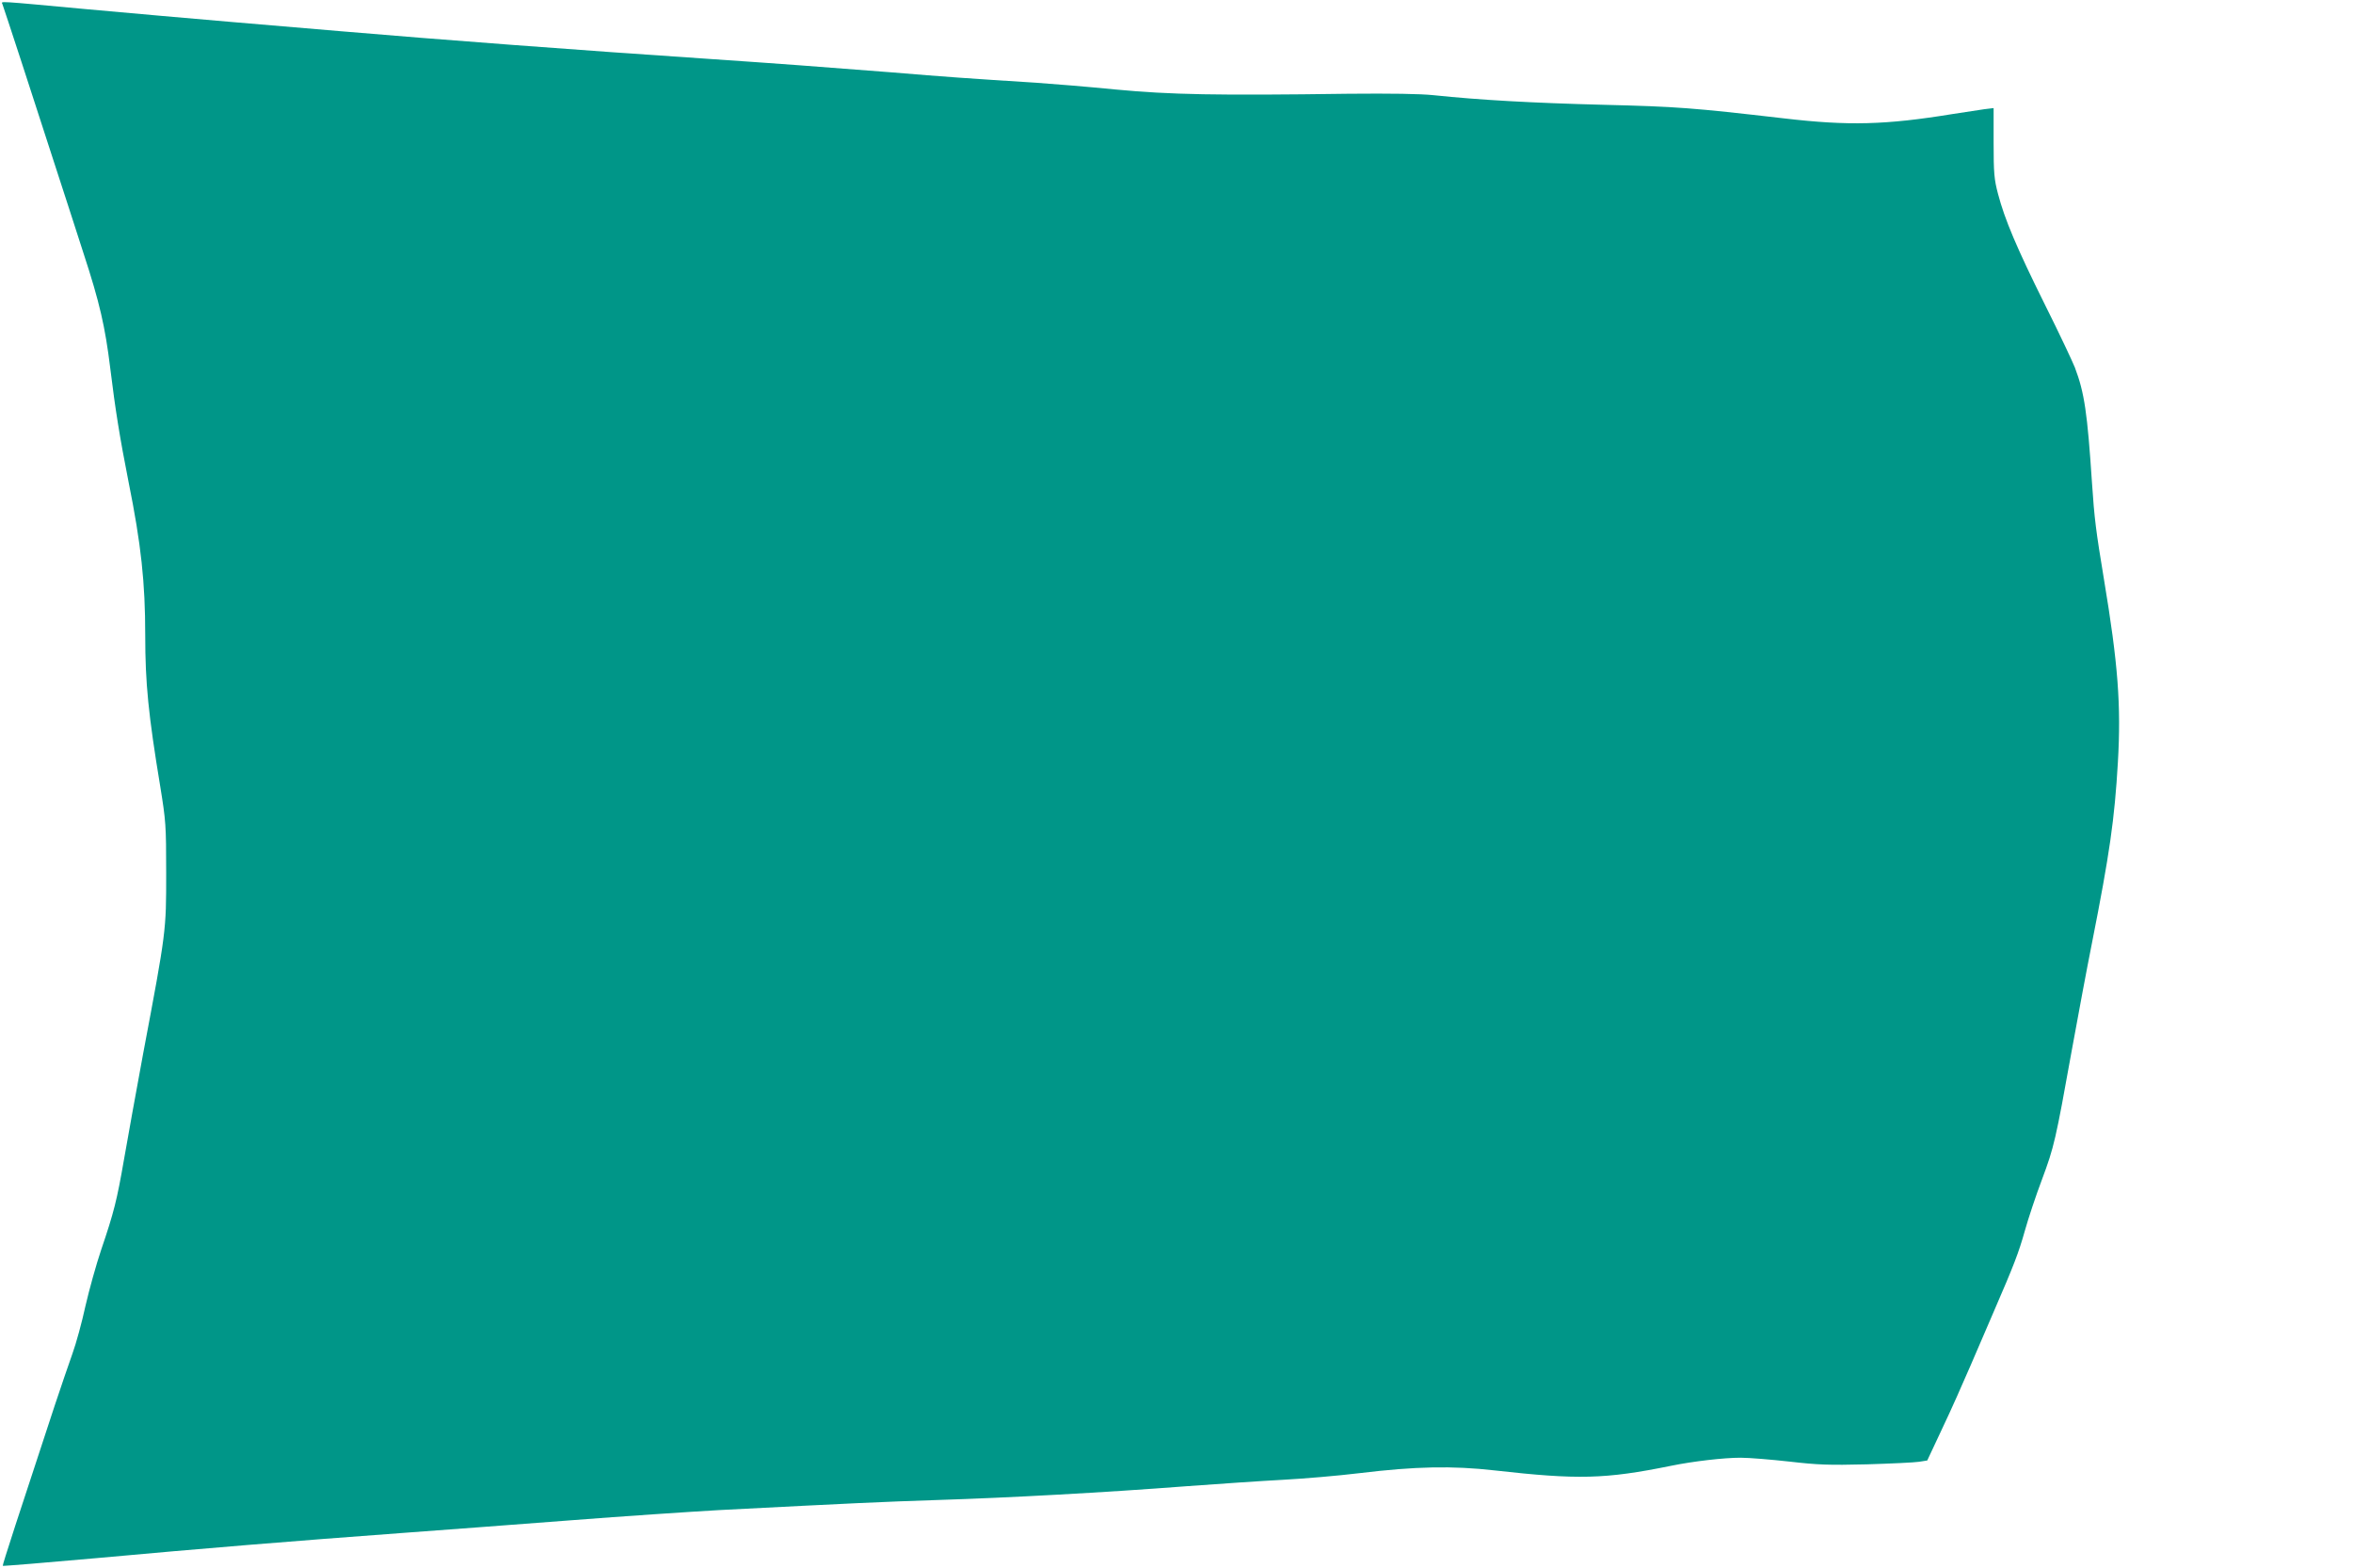
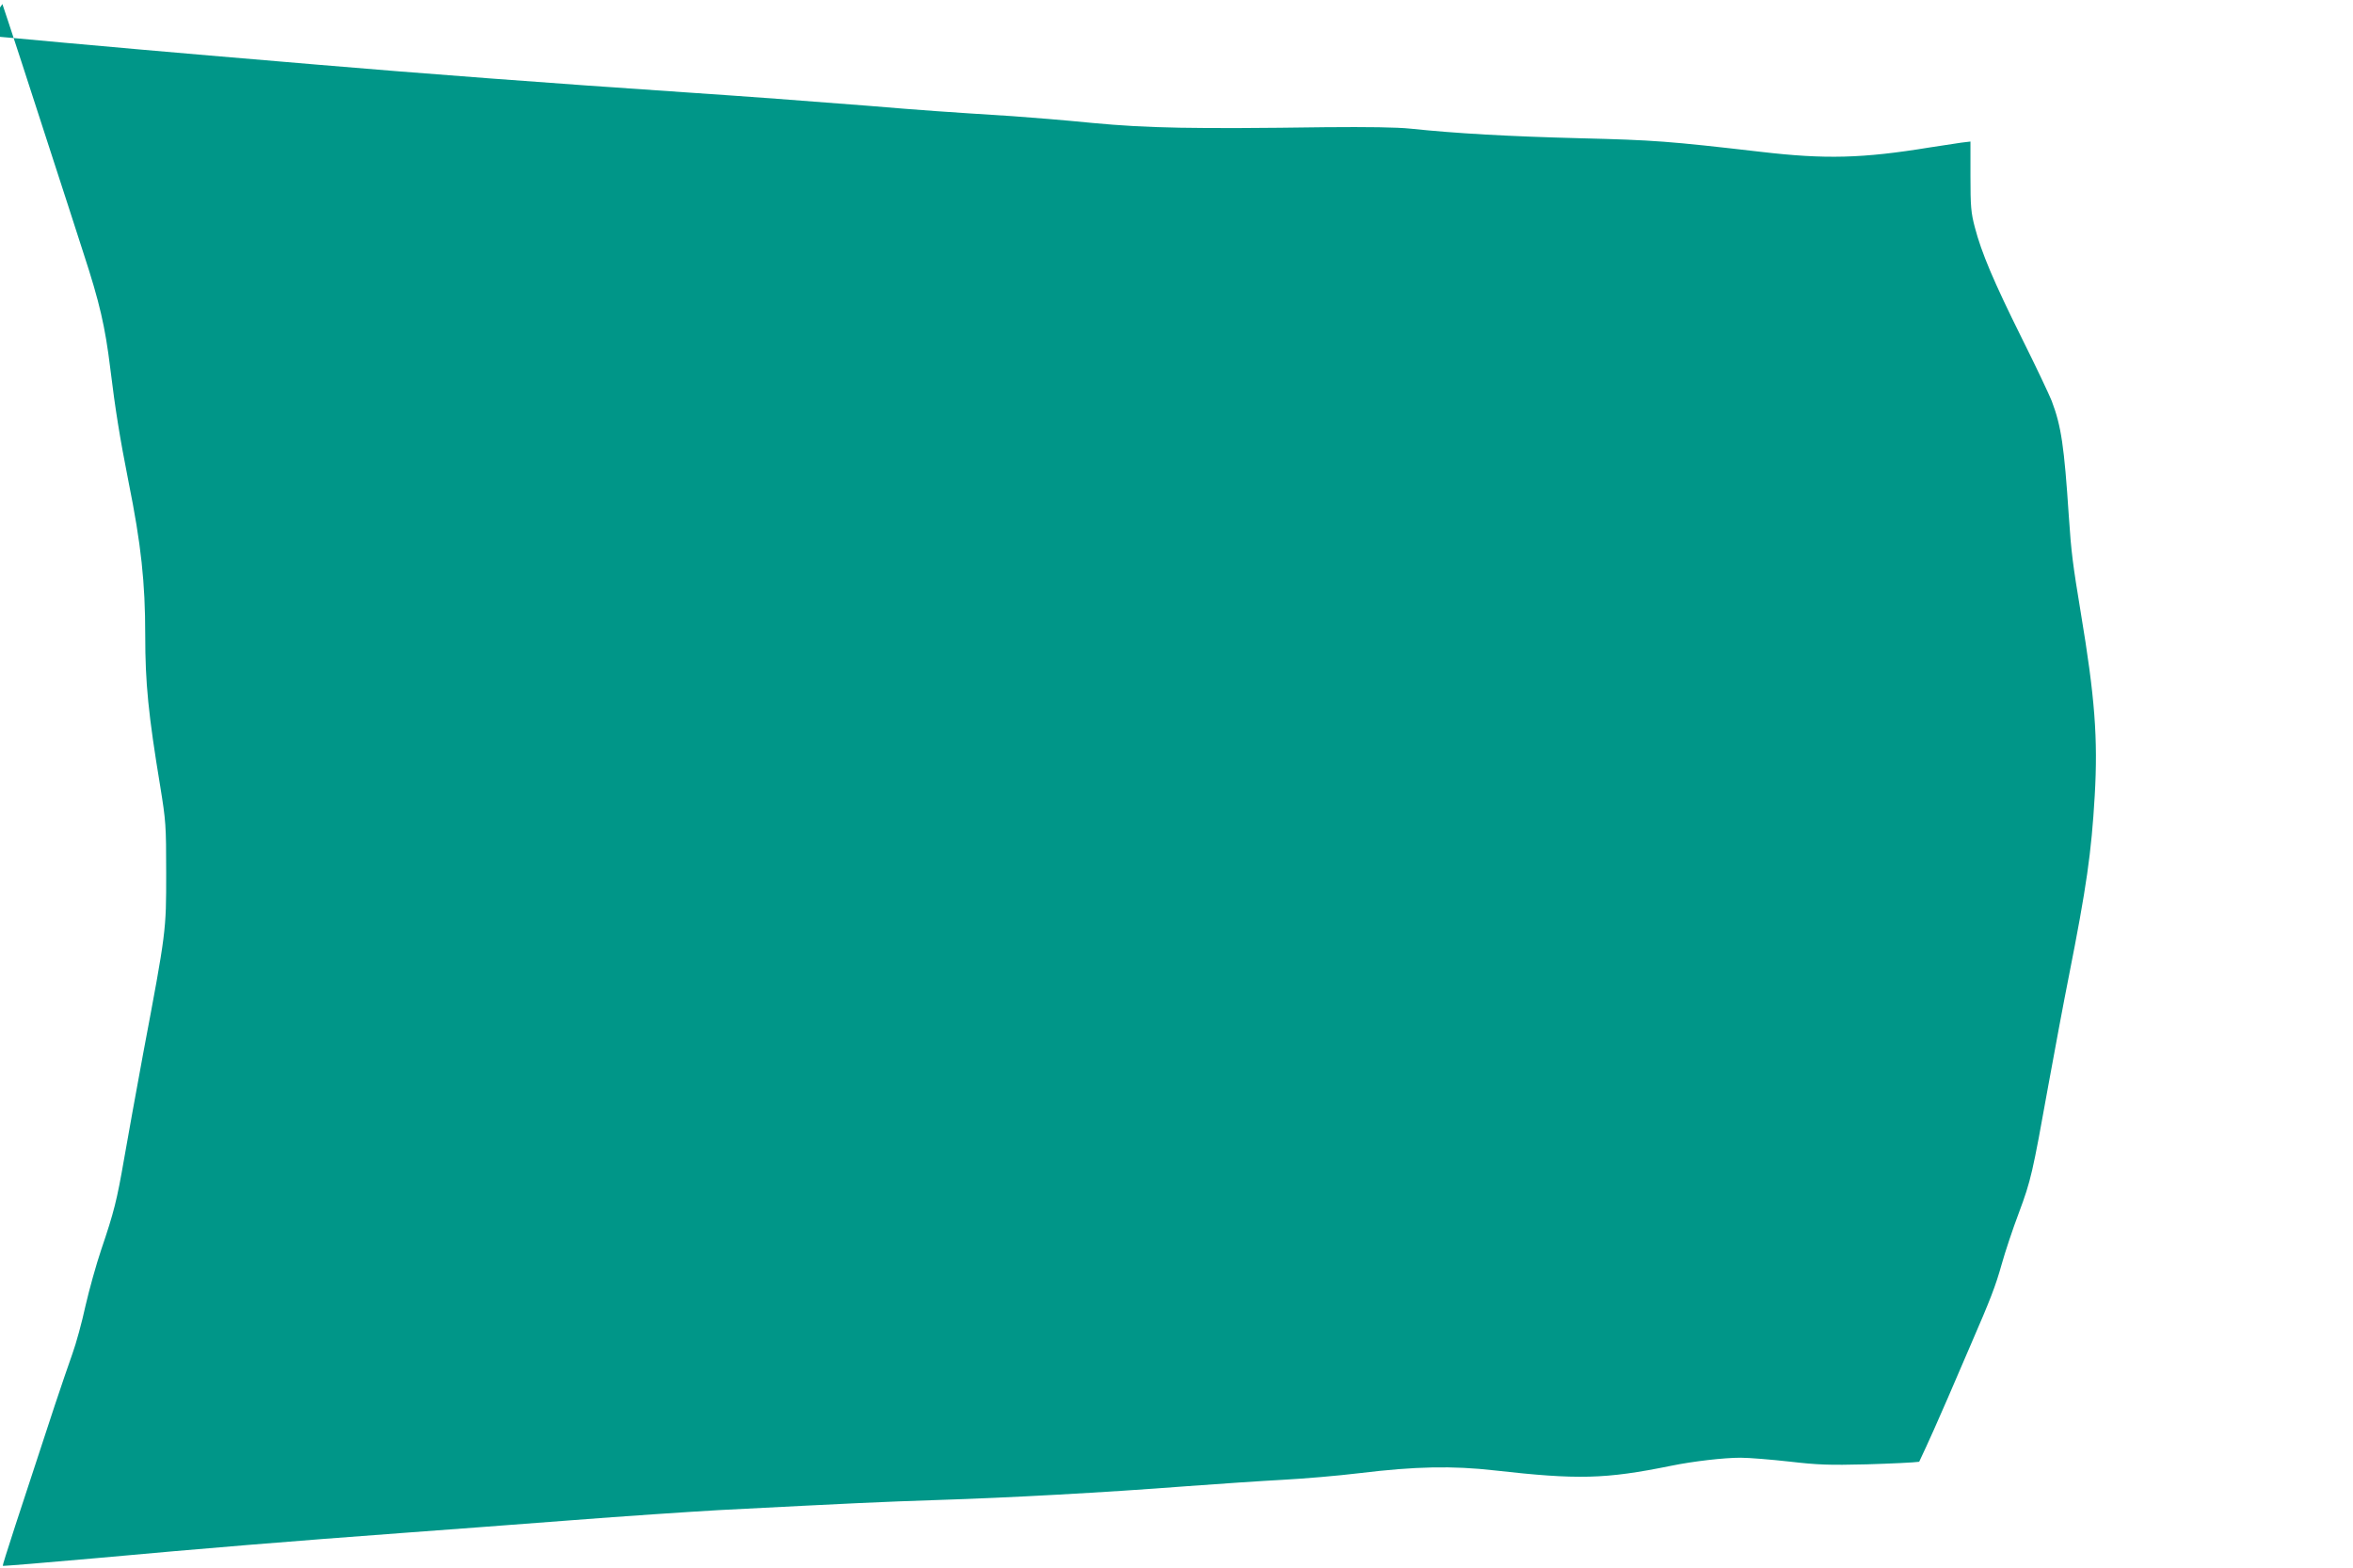
<svg xmlns="http://www.w3.org/2000/svg" version="1.0" width="1280pt" height="853pt" viewBox="0 0 1280 853" preserveAspectRatio="xMidYMid meet">
  <g transform="translate(0,853) scale(0.1,-0.1)" fill="#009688" stroke="none">
-     <path d="M13 8508 c9 -24 175 -531 272 -833 54 -165 130 -401 170 -525 87 -266 117 -396 145 -625 27 -222 52 -377 99 -615 69 -342 91 -550 91 -835 0 -261 17 -432 82 -825 30 -186 32 -208 32 -470 0 -315 1 -312 -125 -980 -38 -206 -85 -465 -104 -575 -39 -225 -55 -289 -125 -495 -27 -80 -65 -217 -85 -304 -19 -88 -51 -205 -71 -260 -20 -56 -63 -182 -96 -281 -190 -576 -286 -870 -283 -873 2 -2 232 17 512 42 580 53 1057 92 1653 136 228 17 647 48 930 70 283 22 643 46 800 55 735 38 887 45 1190 55 386 12 913 41 1355 75 176 13 412 29 525 35 113 6 300 22 415 36 305 37 506 41 735 15 453 -51 601 -48 960 25 122 25 288 44 379 44 46 0 166 -10 265 -21 157 -18 213 -20 421 -15 132 4 260 10 285 14 l44 7 82 175 c46 96 115 252 155 345 40 94 97 226 127 295 107 247 133 314 167 435 19 68 61 194 94 281 65 175 73 209 161 699 34 187 83 450 110 585 96 485 123 673 141 983 18 311 1 535 -76 997 -43 260 -52 328 -65 525 -25 379 -41 489 -93 626 -14 35 -87 190 -164 344 -152 306 -218 462 -254 600 -21 79 -24 113 -24 278 l0 189 -50 -6 c-27 -4 -105 -16 -171 -26 -367 -60 -568 -65 -919 -24 -502 58 -580 64 -985 74 -388 10 -672 26 -920 52 -76 8 -232 10 -465 8 -721 -10 -967 -5 -1265 23 -151 15 -347 31 -435 37 -364 23 -494 32 -780 56 -381 30 -622 48 -1005 74 -688 46 -1469 105 -1995 150 -126 11 -392 33 -590 50 -198 17 -555 48 -794 70 -497 46 -464 44 -458 28z" />
+     <path d="M13 8508 c9 -24 175 -531 272 -833 54 -165 130 -401 170 -525 87 -266 117 -396 145 -625 27 -222 52 -377 99 -615 69 -342 91 -550 91 -835 0 -261 17 -432 82 -825 30 -186 32 -208 32 -470 0 -315 1 -312 -125 -980 -38 -206 -85 -465 -104 -575 -39 -225 -55 -289 -125 -495 -27 -80 -65 -217 -85 -304 -19 -88 -51 -205 -71 -260 -20 -56 -63 -182 -96 -281 -190 -576 -286 -870 -283 -873 2 -2 232 17 512 42 580 53 1057 92 1653 136 228 17 647 48 930 70 283 22 643 46 800 55 735 38 887 45 1190 55 386 12 913 41 1355 75 176 13 412 29 525 35 113 6 300 22 415 36 305 37 506 41 735 15 453 -51 601 -48 960 25 122 25 288 44 379 44 46 0 166 -10 265 -21 157 -18 213 -20 421 -15 132 4 260 10 285 14 c46 96 115 252 155 345 40 94 97 226 127 295 107 247 133 314 167 435 19 68 61 194 94 281 65 175 73 209 161 699 34 187 83 450 110 585 96 485 123 673 141 983 18 311 1 535 -76 997 -43 260 -52 328 -65 525 -25 379 -41 489 -93 626 -14 35 -87 190 -164 344 -152 306 -218 462 -254 600 -21 79 -24 113 -24 278 l0 189 -50 -6 c-27 -4 -105 -16 -171 -26 -367 -60 -568 -65 -919 -24 -502 58 -580 64 -985 74 -388 10 -672 26 -920 52 -76 8 -232 10 -465 8 -721 -10 -967 -5 -1265 23 -151 15 -347 31 -435 37 -364 23 -494 32 -780 56 -381 30 -622 48 -1005 74 -688 46 -1469 105 -1995 150 -126 11 -392 33 -590 50 -198 17 -555 48 -794 70 -497 46 -464 44 -458 28z" />
  </g>
</svg>